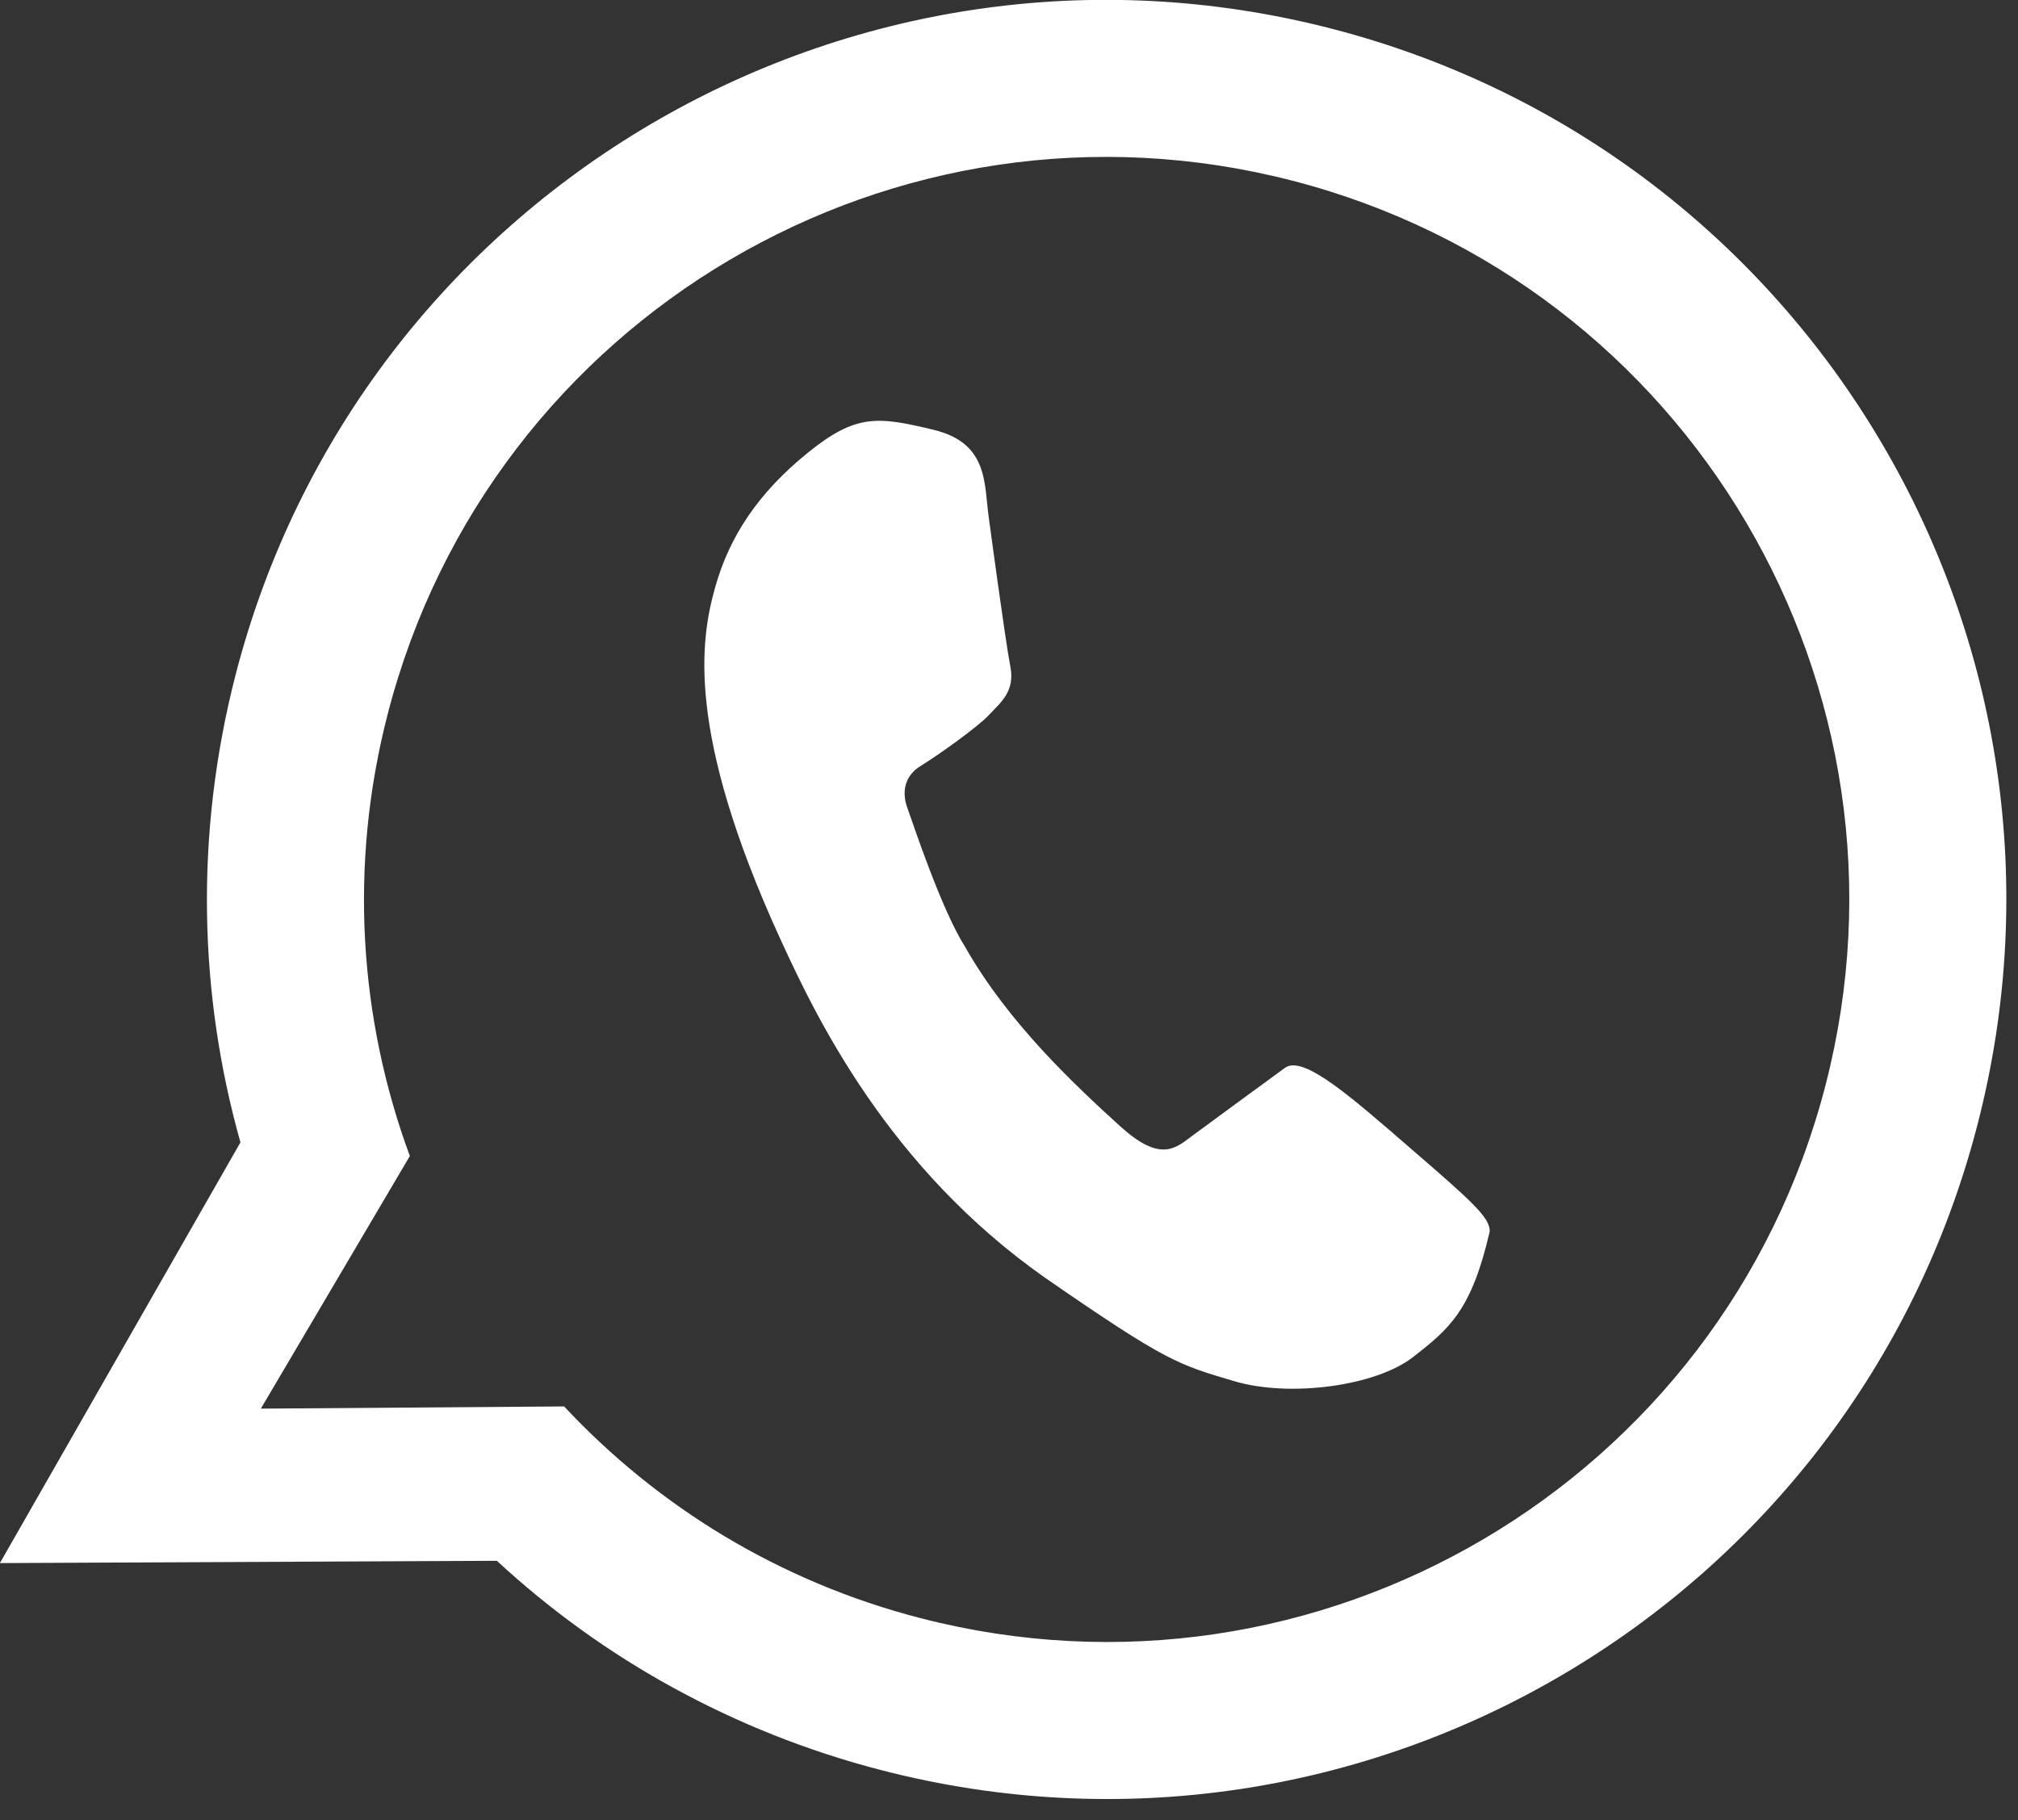
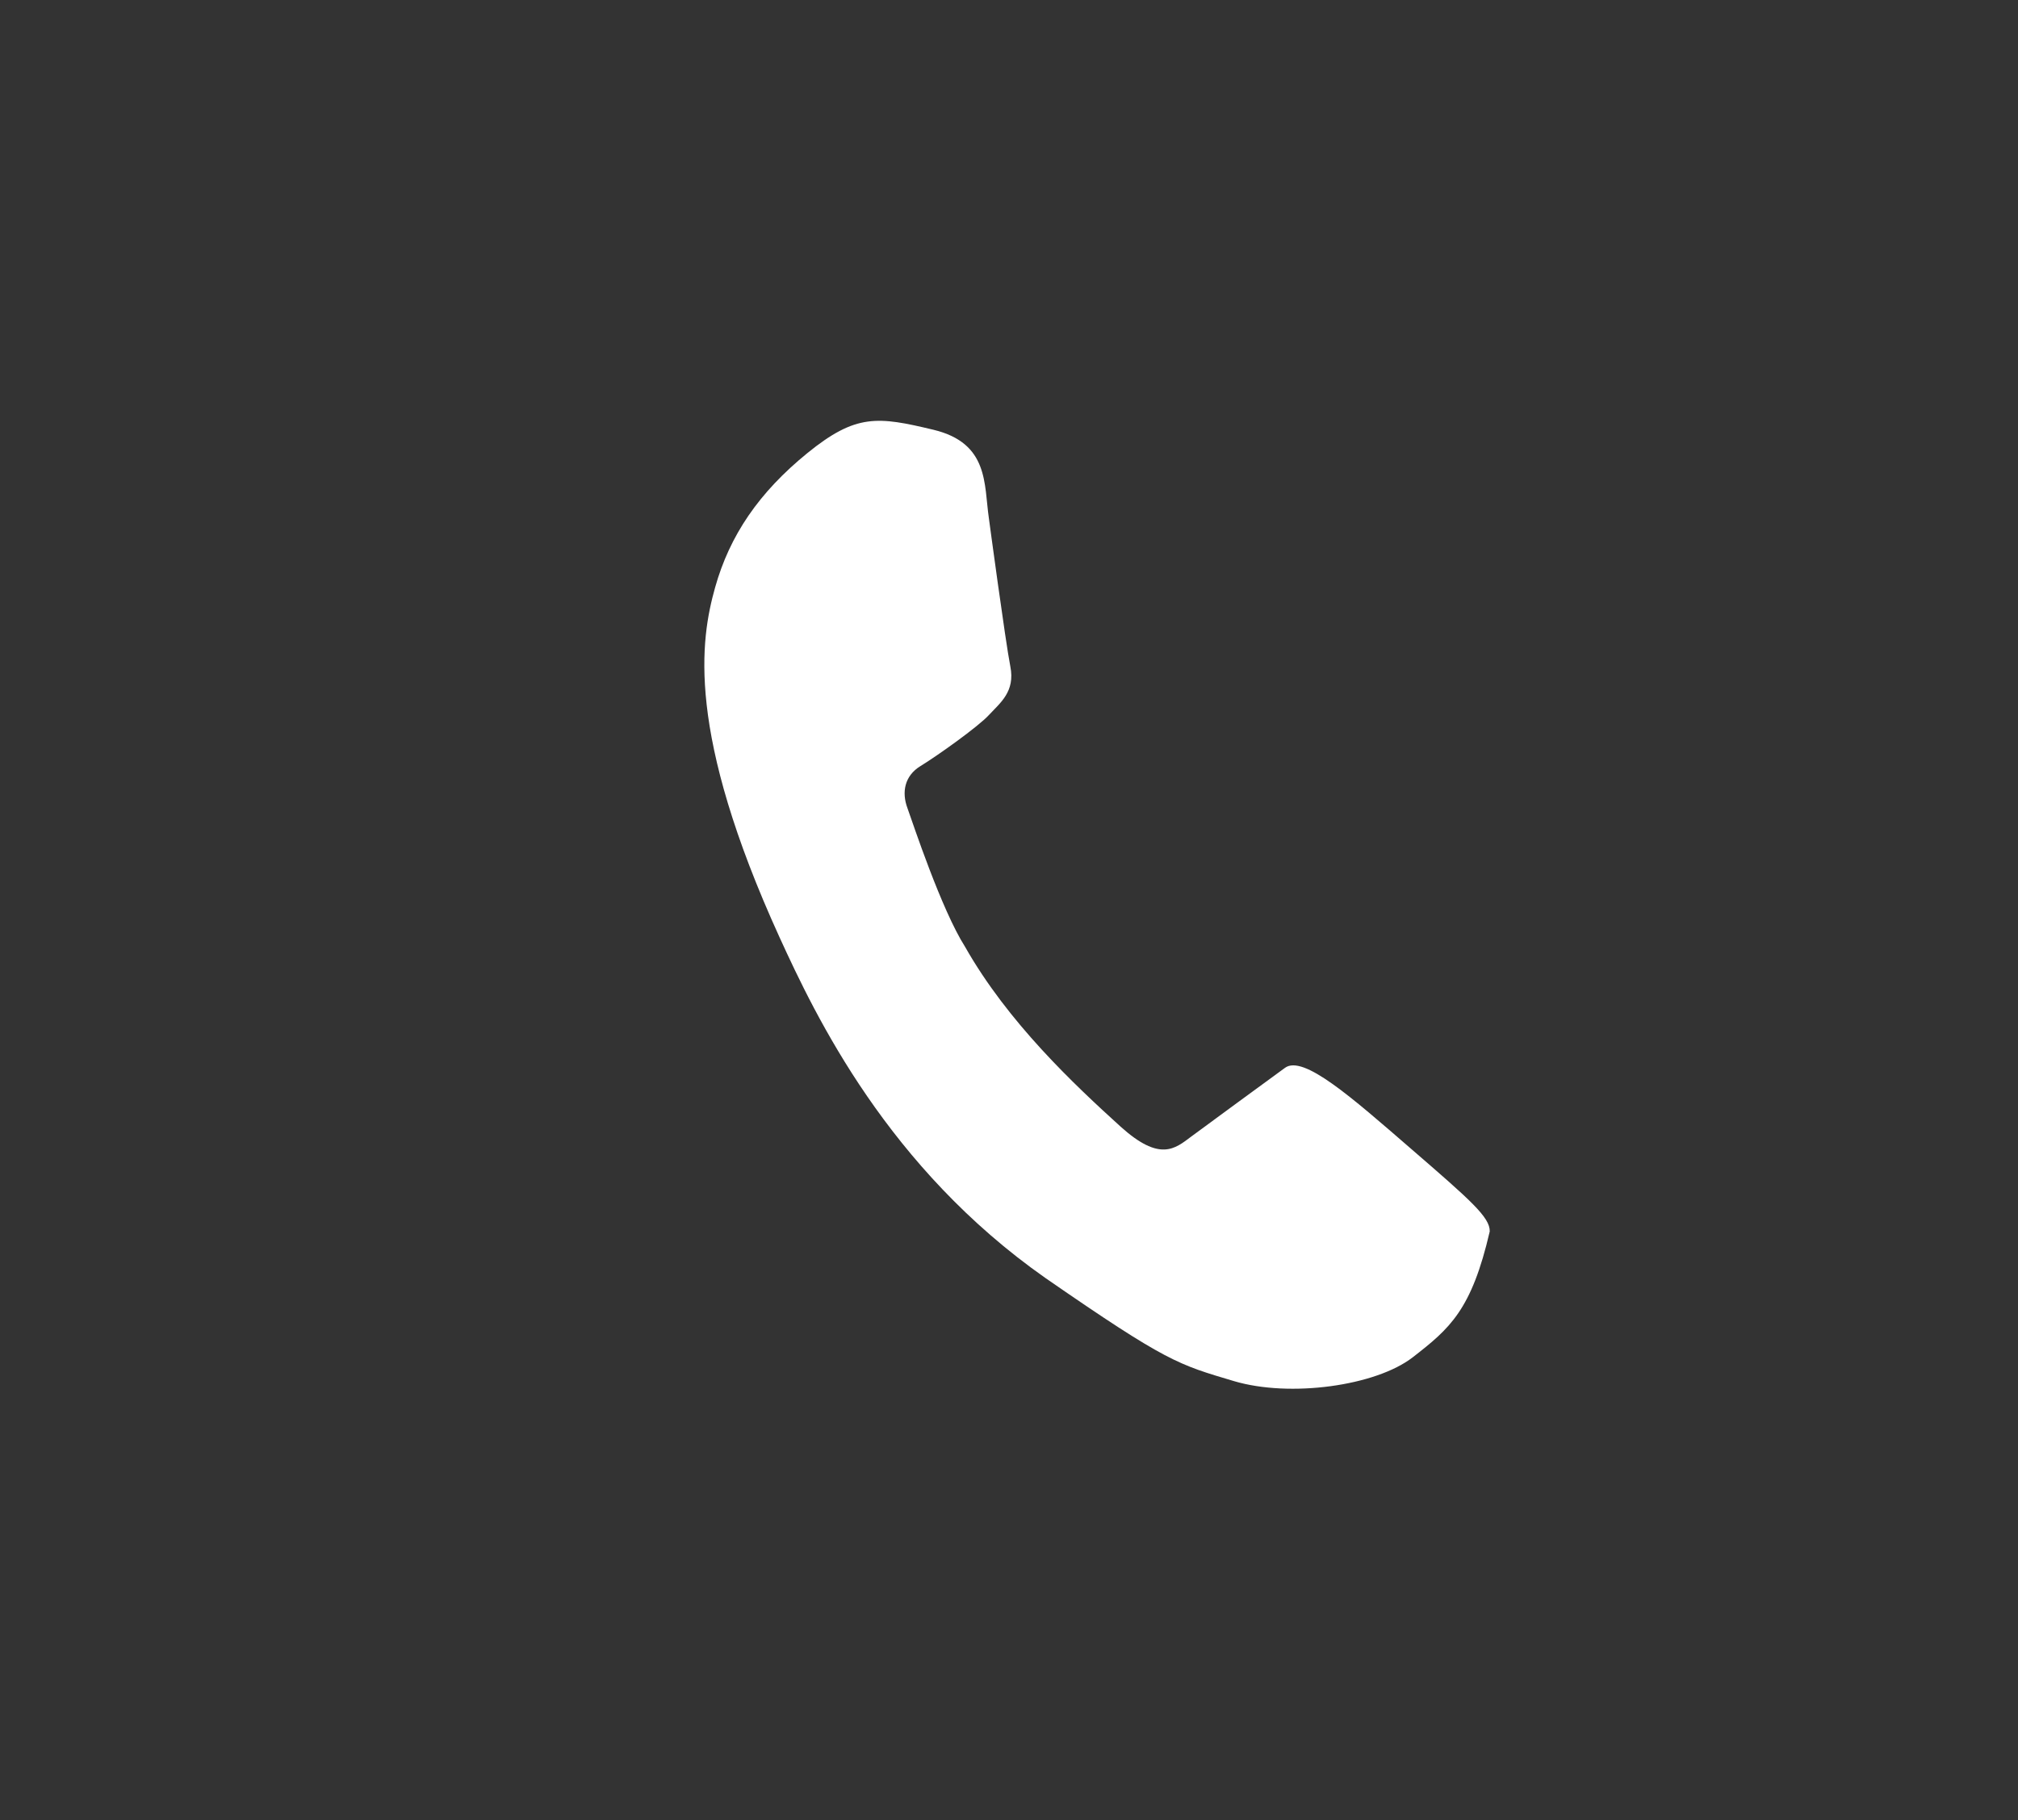
<svg xmlns="http://www.w3.org/2000/svg" width="100%" height="100%" viewBox="0 0 92 83" version="1.1" xml:space="preserve" style="fill-rule:evenodd;clip-rule:evenodd;stroke-linejoin:round;stroke-miterlimit:2;">
  <rect x="0" y="0" width="92" height="83" fill="#333333" stroke="none" />
  <g transform="matrix(4.167,0,0,4.167,60.717,80.712)">
-     <path d="M0,-19.055C-5.261,-20.416 -10.631,-17.253 -11.992,-11.991C-12.443,-10.245 -12.396,-8.488 -11.94,-6.868L-11.941,-6.868L-14.572,-2.266L-9.135,-2.291C-8.558,-1.758 -7.914,-1.29 -7.209,-0.904C-6.504,-0.517 -5.741,-0.21 -4.928,0C0.334,1.361 5.704,-1.802 7.064,-7.063C8.425,-12.325 5.262,-17.694 0,-19.055M-4.498,-1.663C-5.274,-1.863 -5.994,-2.17 -6.648,-2.562C-7.302,-2.955 -7.89,-3.435 -8.399,-3.98L-11.717,-3.956L-10.087,-6.72C-10.64,-8.219 -10.759,-9.897 -10.328,-11.561C-9.205,-15.904 -4.773,-18.515 -0.43,-17.392C3.913,-16.269 6.524,-11.836 5.401,-7.493C4.278,-3.149 -0.154,-0.54 -4.498,-1.663" style="fill:white;fill-rule:nonzero;" />
-   </g>
+     </g>
  <g transform="matrix(4.167,0,0,4.167,64.408,20.703)">
    <path d="M0,9.883C-0.405,10.197 -1.343,10.326 -1.956,10.144C-2.567,9.962 -2.687,9.937 -4.016,9.018C-5.744,7.807 -6.531,6.156 -6.927,5.29C-7.954,3.038 -7.793,2.03 -7.633,1.46C-7.473,0.89 -7.154,0.421 -6.623,-0.011C-6.091,-0.443 -5.854,-0.412 -5.245,-0.266C-4.635,-0.12 -4.692,0.333 -4.638,0.7C-4.638,0.7 -4.457,2.049 -4.403,2.324C-4.348,2.599 -4.514,2.722 -4.634,2.852C-4.753,2.983 -5.21,3.307 -5.386,3.414C-5.561,3.521 -5.593,3.701 -5.529,3.873C-5.467,4.045 -5.158,4.983 -4.898,5.392C-4.429,6.22 -3.702,6.901 -3.196,7.36C-2.767,7.746 -2.603,7.603 -2.425,7.469C-2.246,7.336 -1.598,6.862 -1.398,6.716C-1.199,6.57 -0.672,7.036 -0.021,7.6C0.631,8.164 0.846,8.351 0.842,8.506C0.643,9.366 0.406,9.568 0,9.883" style="fill:white;fill-rule:nonzero;" />
  </g>
</svg>